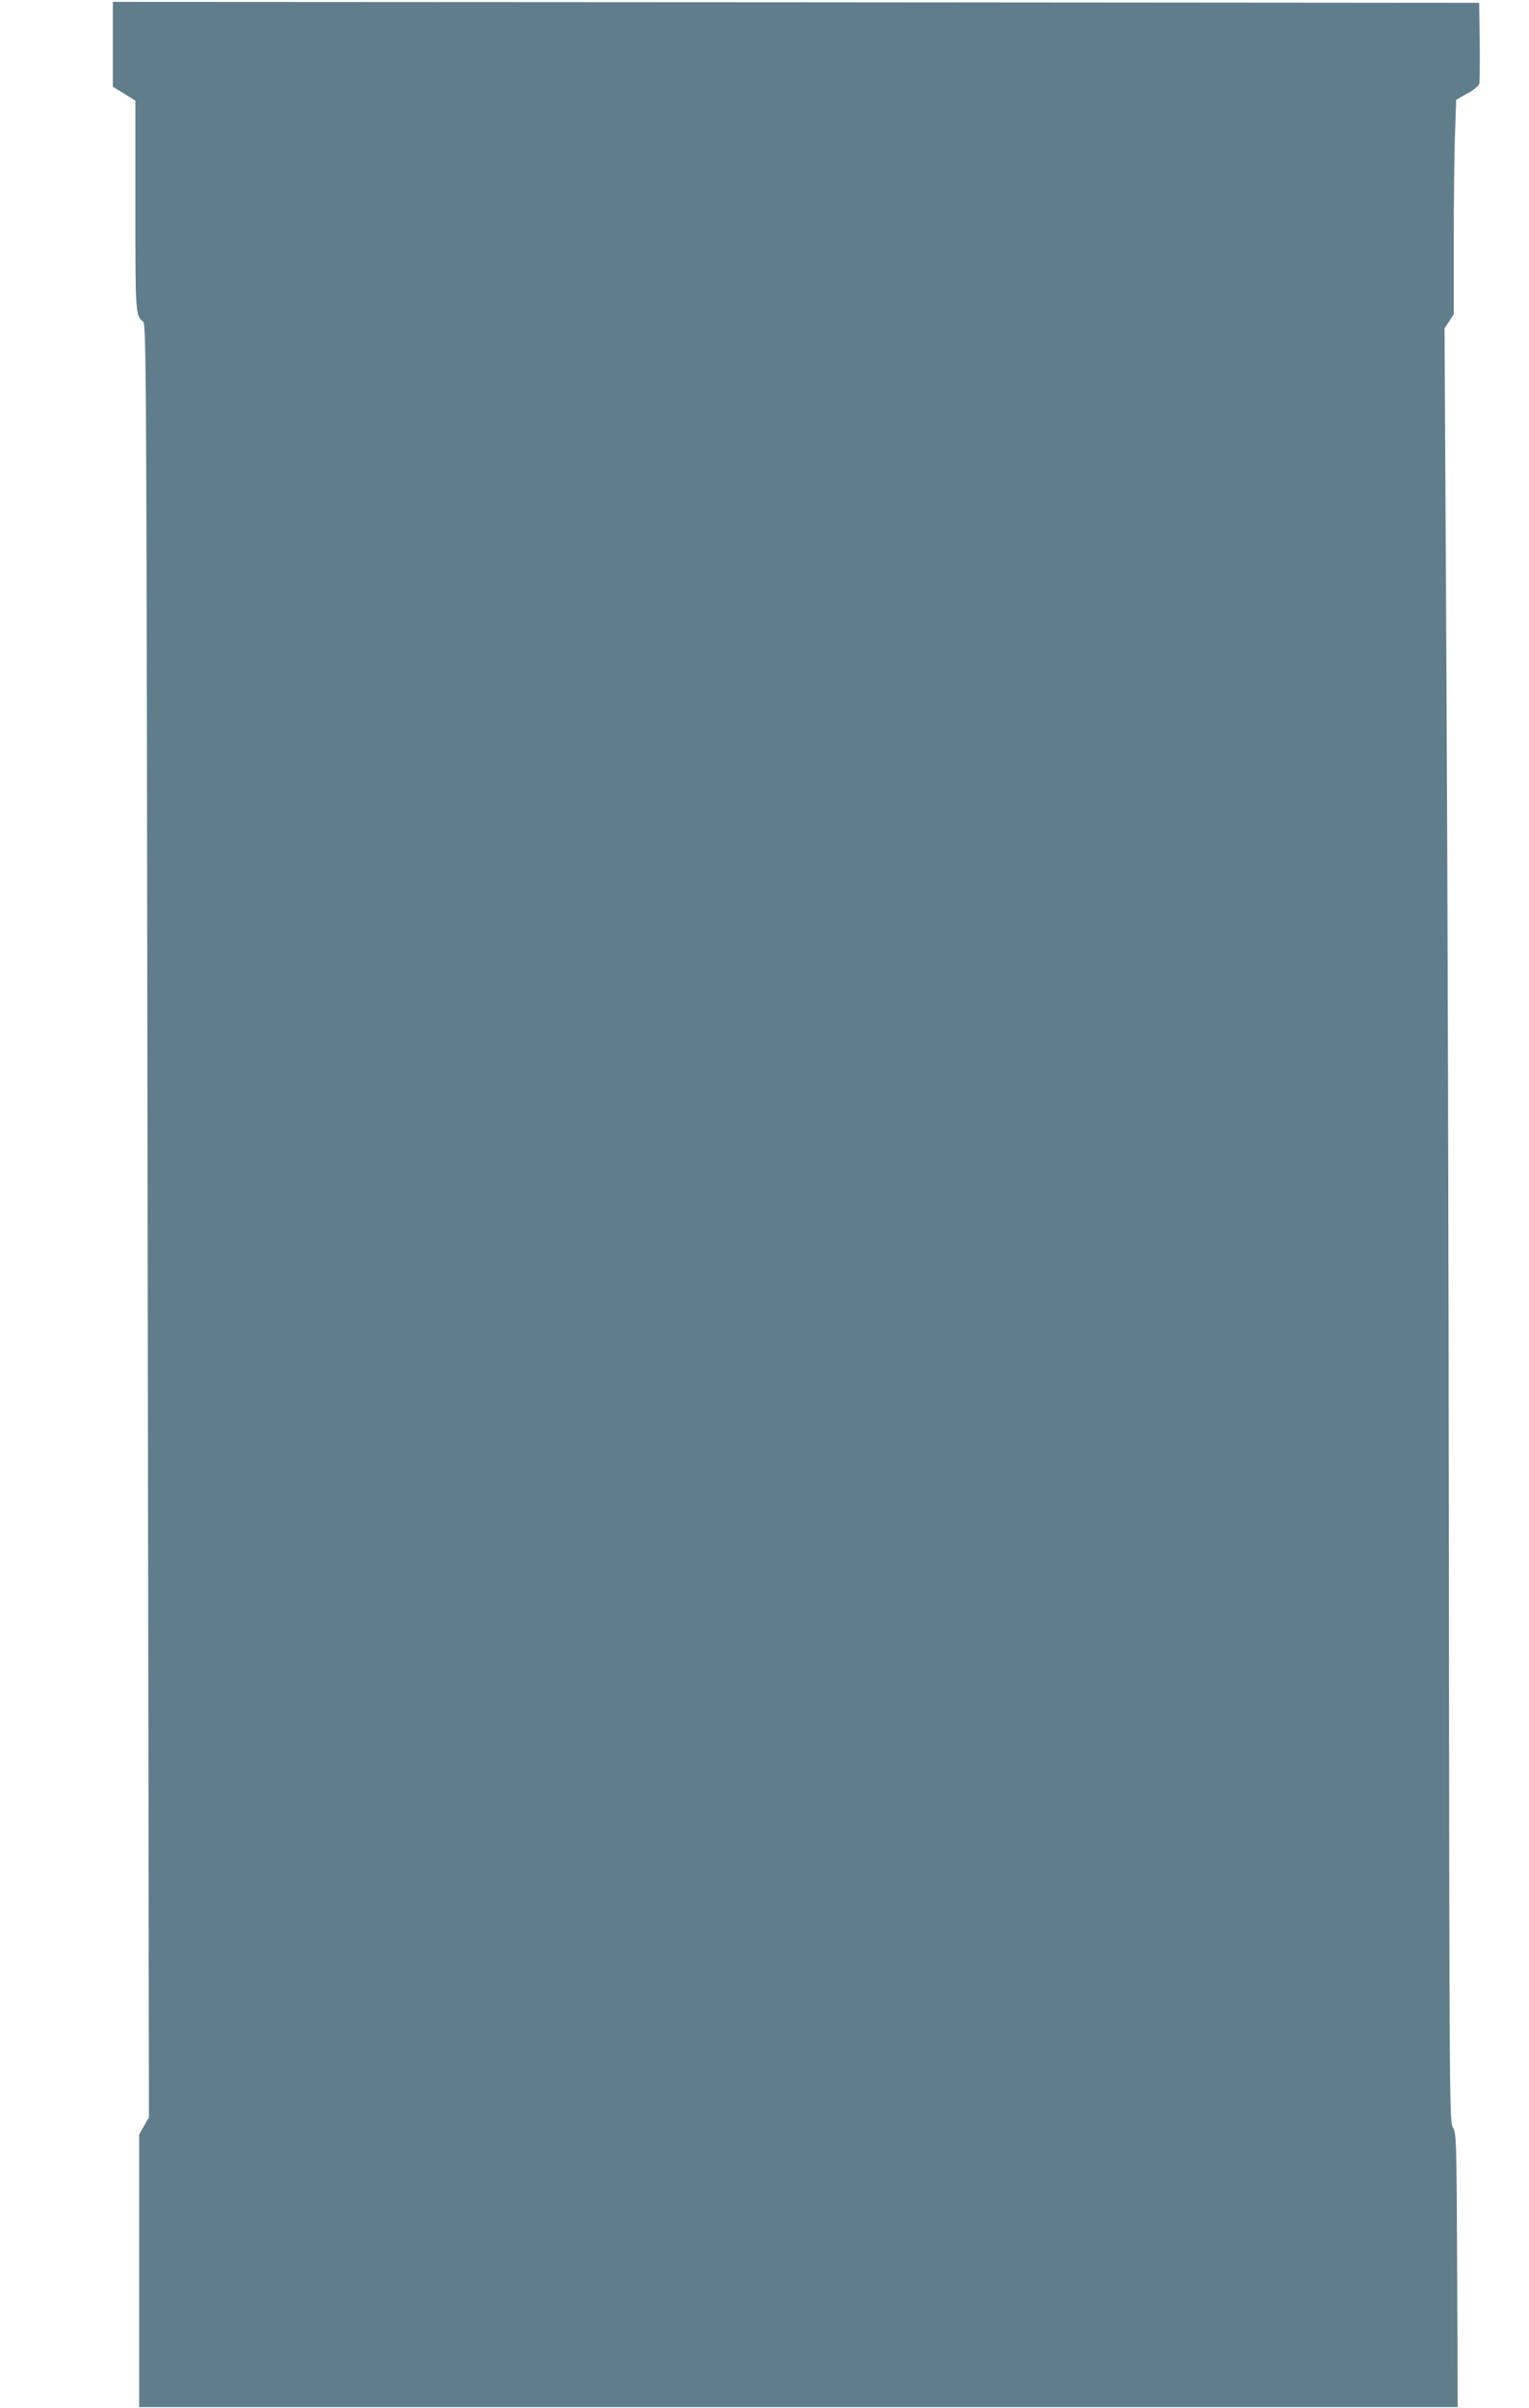
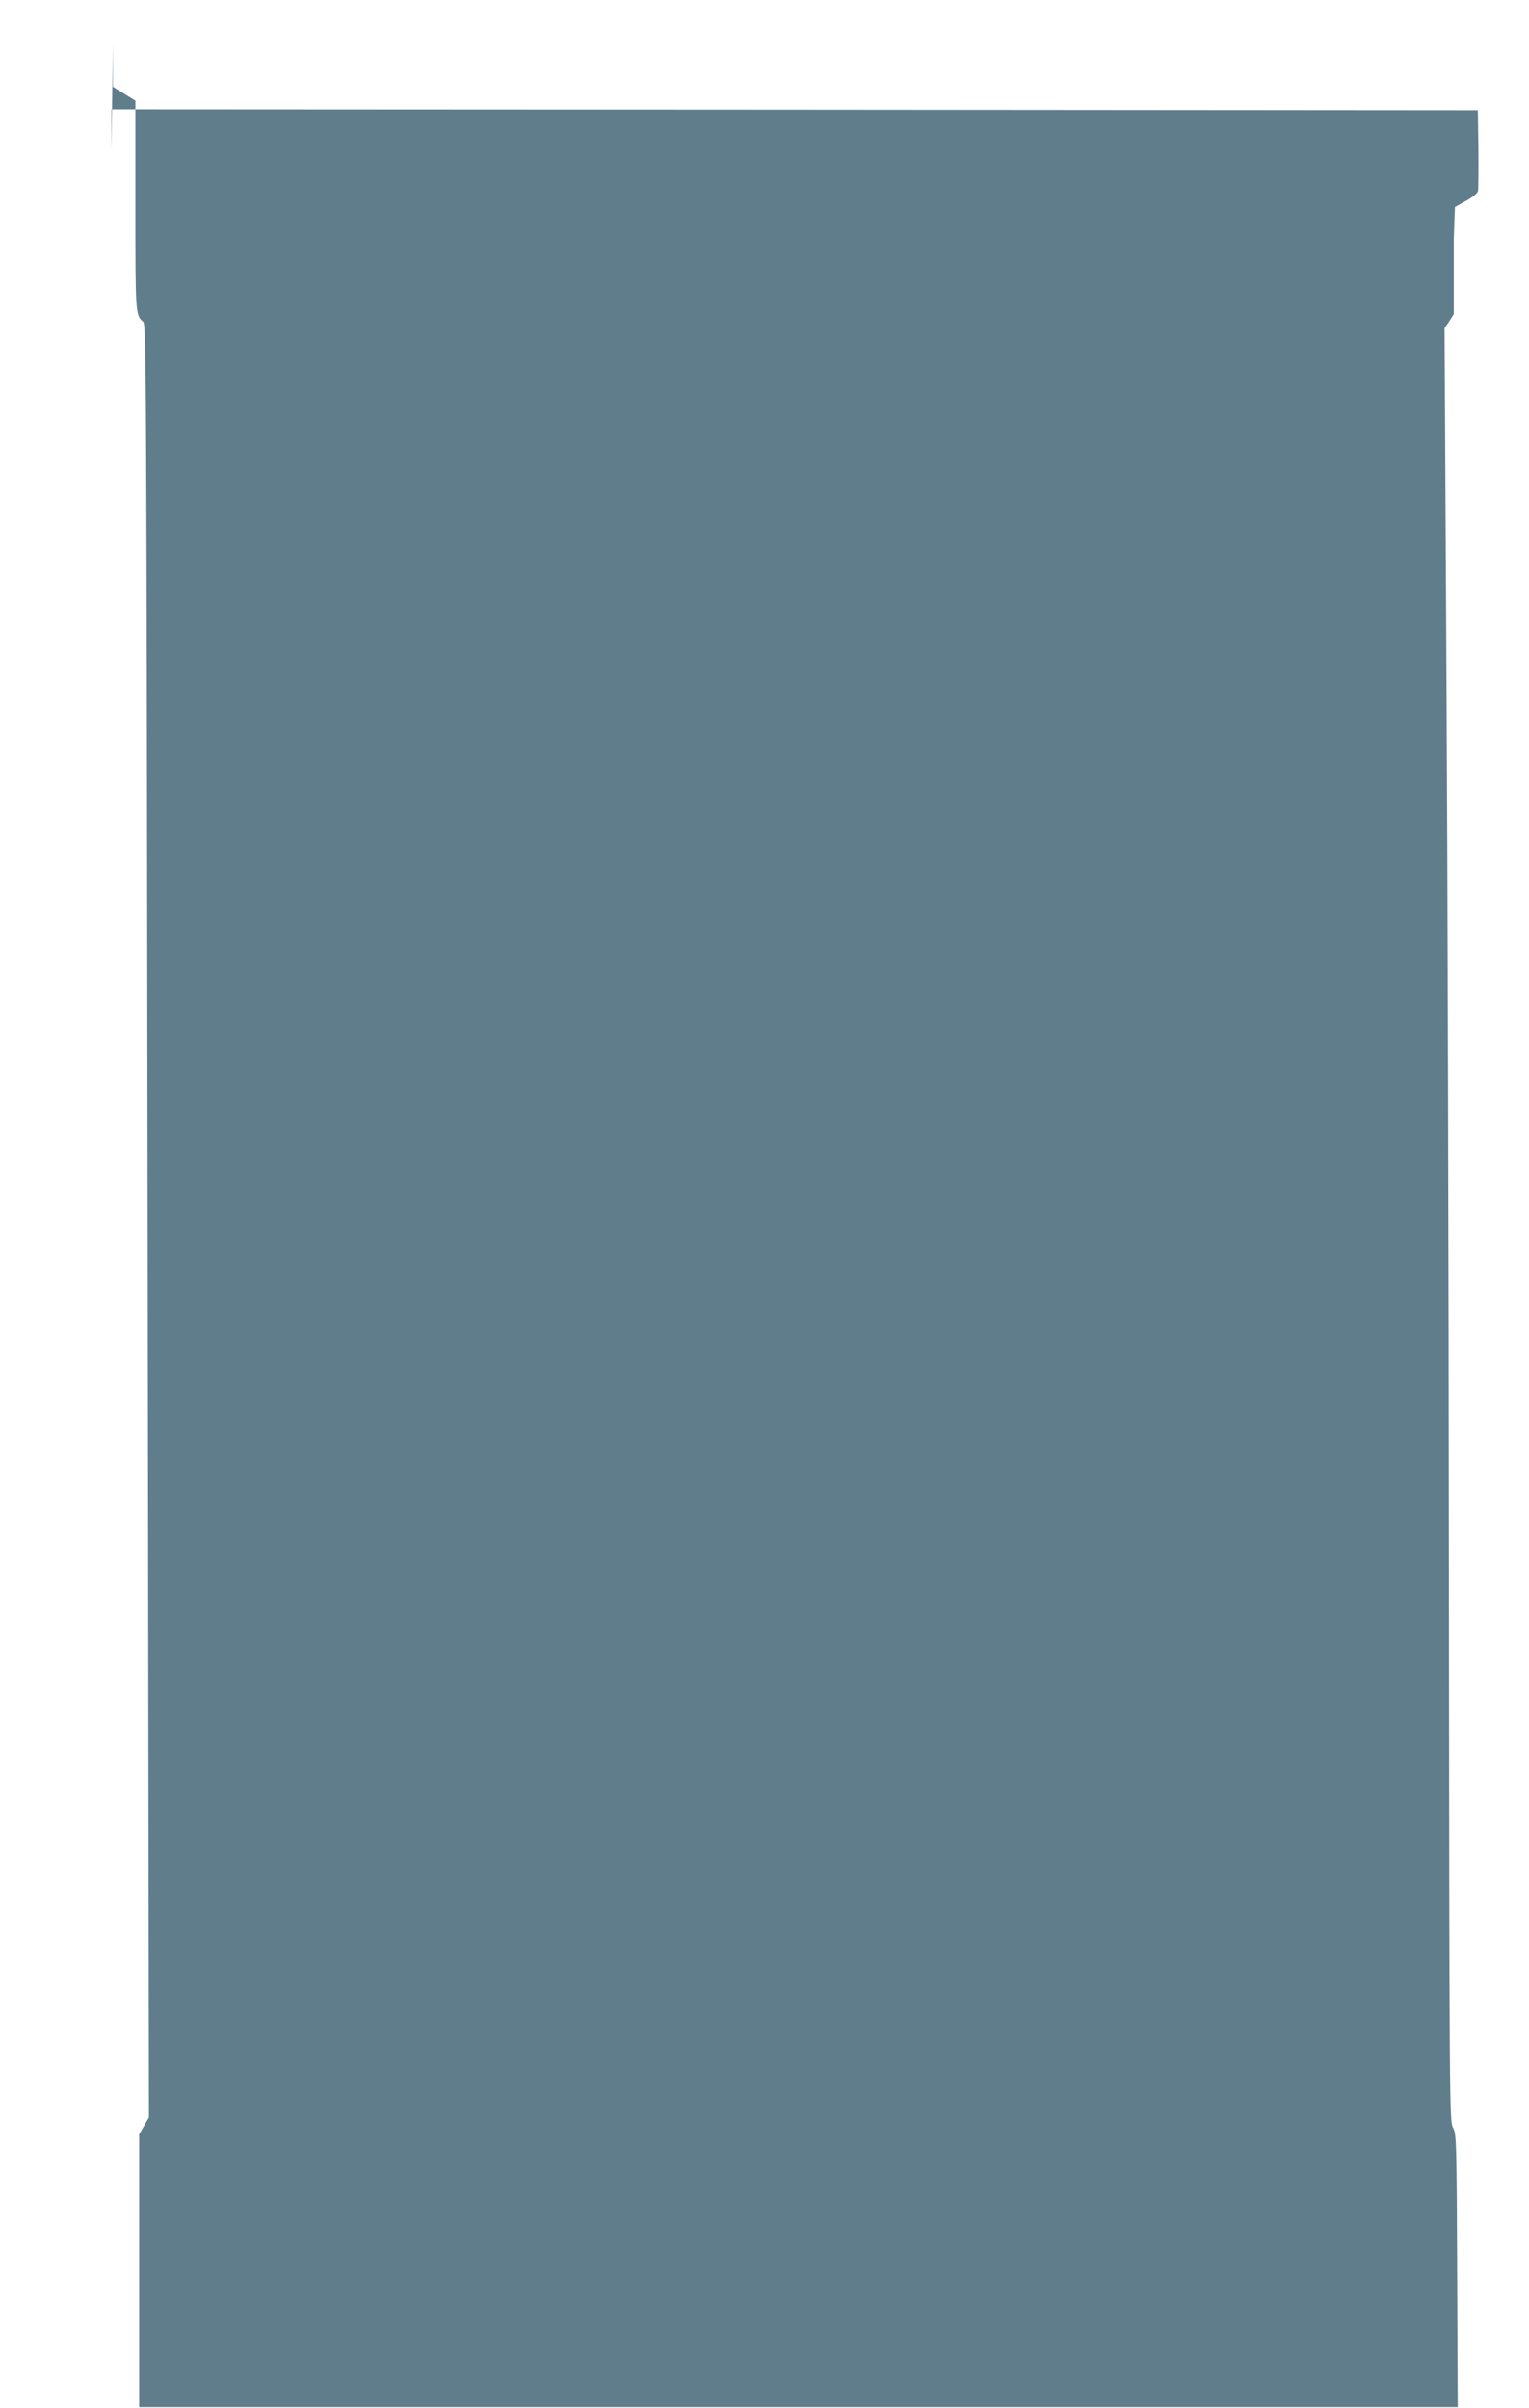
<svg xmlns="http://www.w3.org/2000/svg" version="1.0" width="813pt" height="1280pt" viewBox="0 0 813 1280" preserveAspectRatio="xMidYMid meet">
  <g transform="translate(0,1280) scale(0.1,-0.1)" fill="#607d8b" stroke="none">
-     <path d="M600 12565 l0 -226 60 -37 60 -37 0 -558 c0 -576 0 -582 41 -617 17 -14 18 -223 24 -4780 l7 -4765 -26 -45 -26 -45 0 -725 0 -725 3506 0 3505 0 -3 725 c-3 693 -4 727 -22 760 -19 34 -19 97 -22 2970 -1 1614 -7 3759 -13 4765 l-10 1830 25 37 24 38 0 397 c0 219 3 476 7 571 l6 172 59 33 c34 18 61 41 64 52 2 11 3 112 2 225 l-3 205 -3632 3 -3633 2 0 -225z" />
+     <path d="M600 12565 l0 -226 60 -37 60 -37 0 -558 c0 -576 0 -582 41 -617 17 -14 18 -223 24 -4780 l7 -4765 -26 -45 -26 -45 0 -725 0 -725 3506 0 3505 0 -3 725 c-3 693 -4 727 -22 760 -19 34 -19 97 -22 2970 -1 1614 -7 3759 -13 4765 l-10 1830 25 37 24 38 0 397 l6 172 59 33 c34 18 61 41 64 52 2 11 3 112 2 225 l-3 205 -3632 3 -3633 2 0 -225z" />
  </g>
</svg>